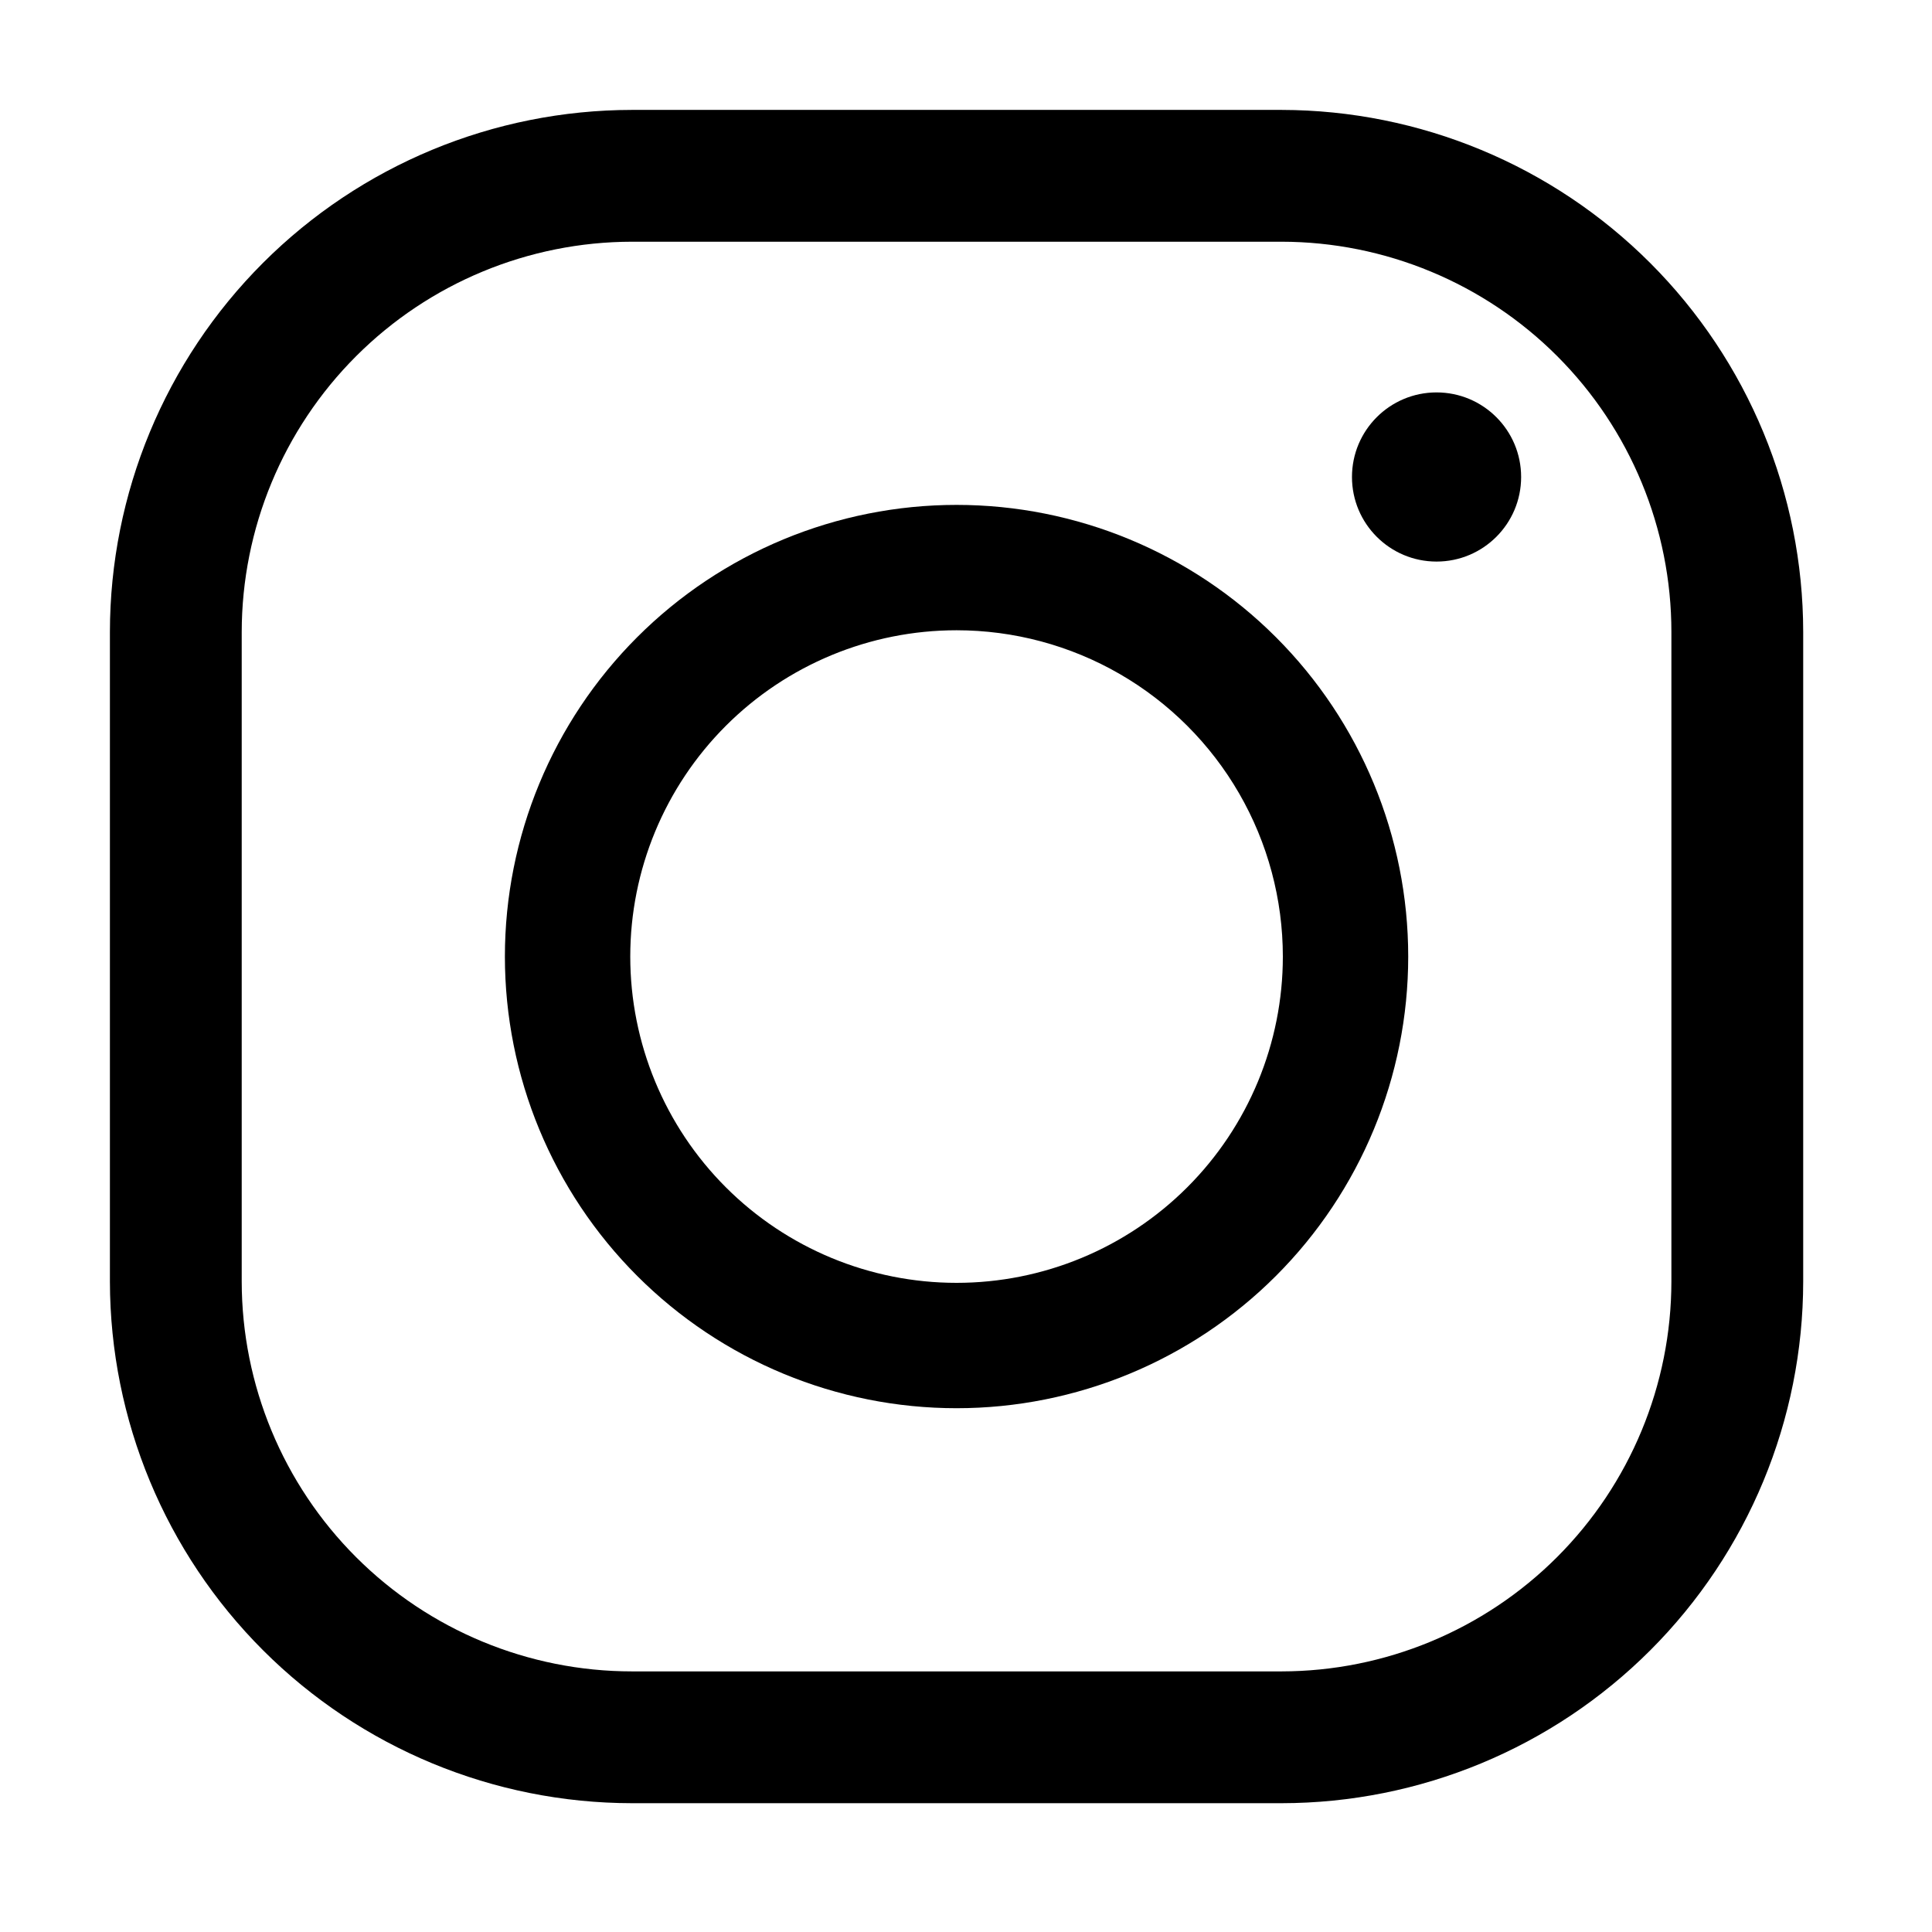
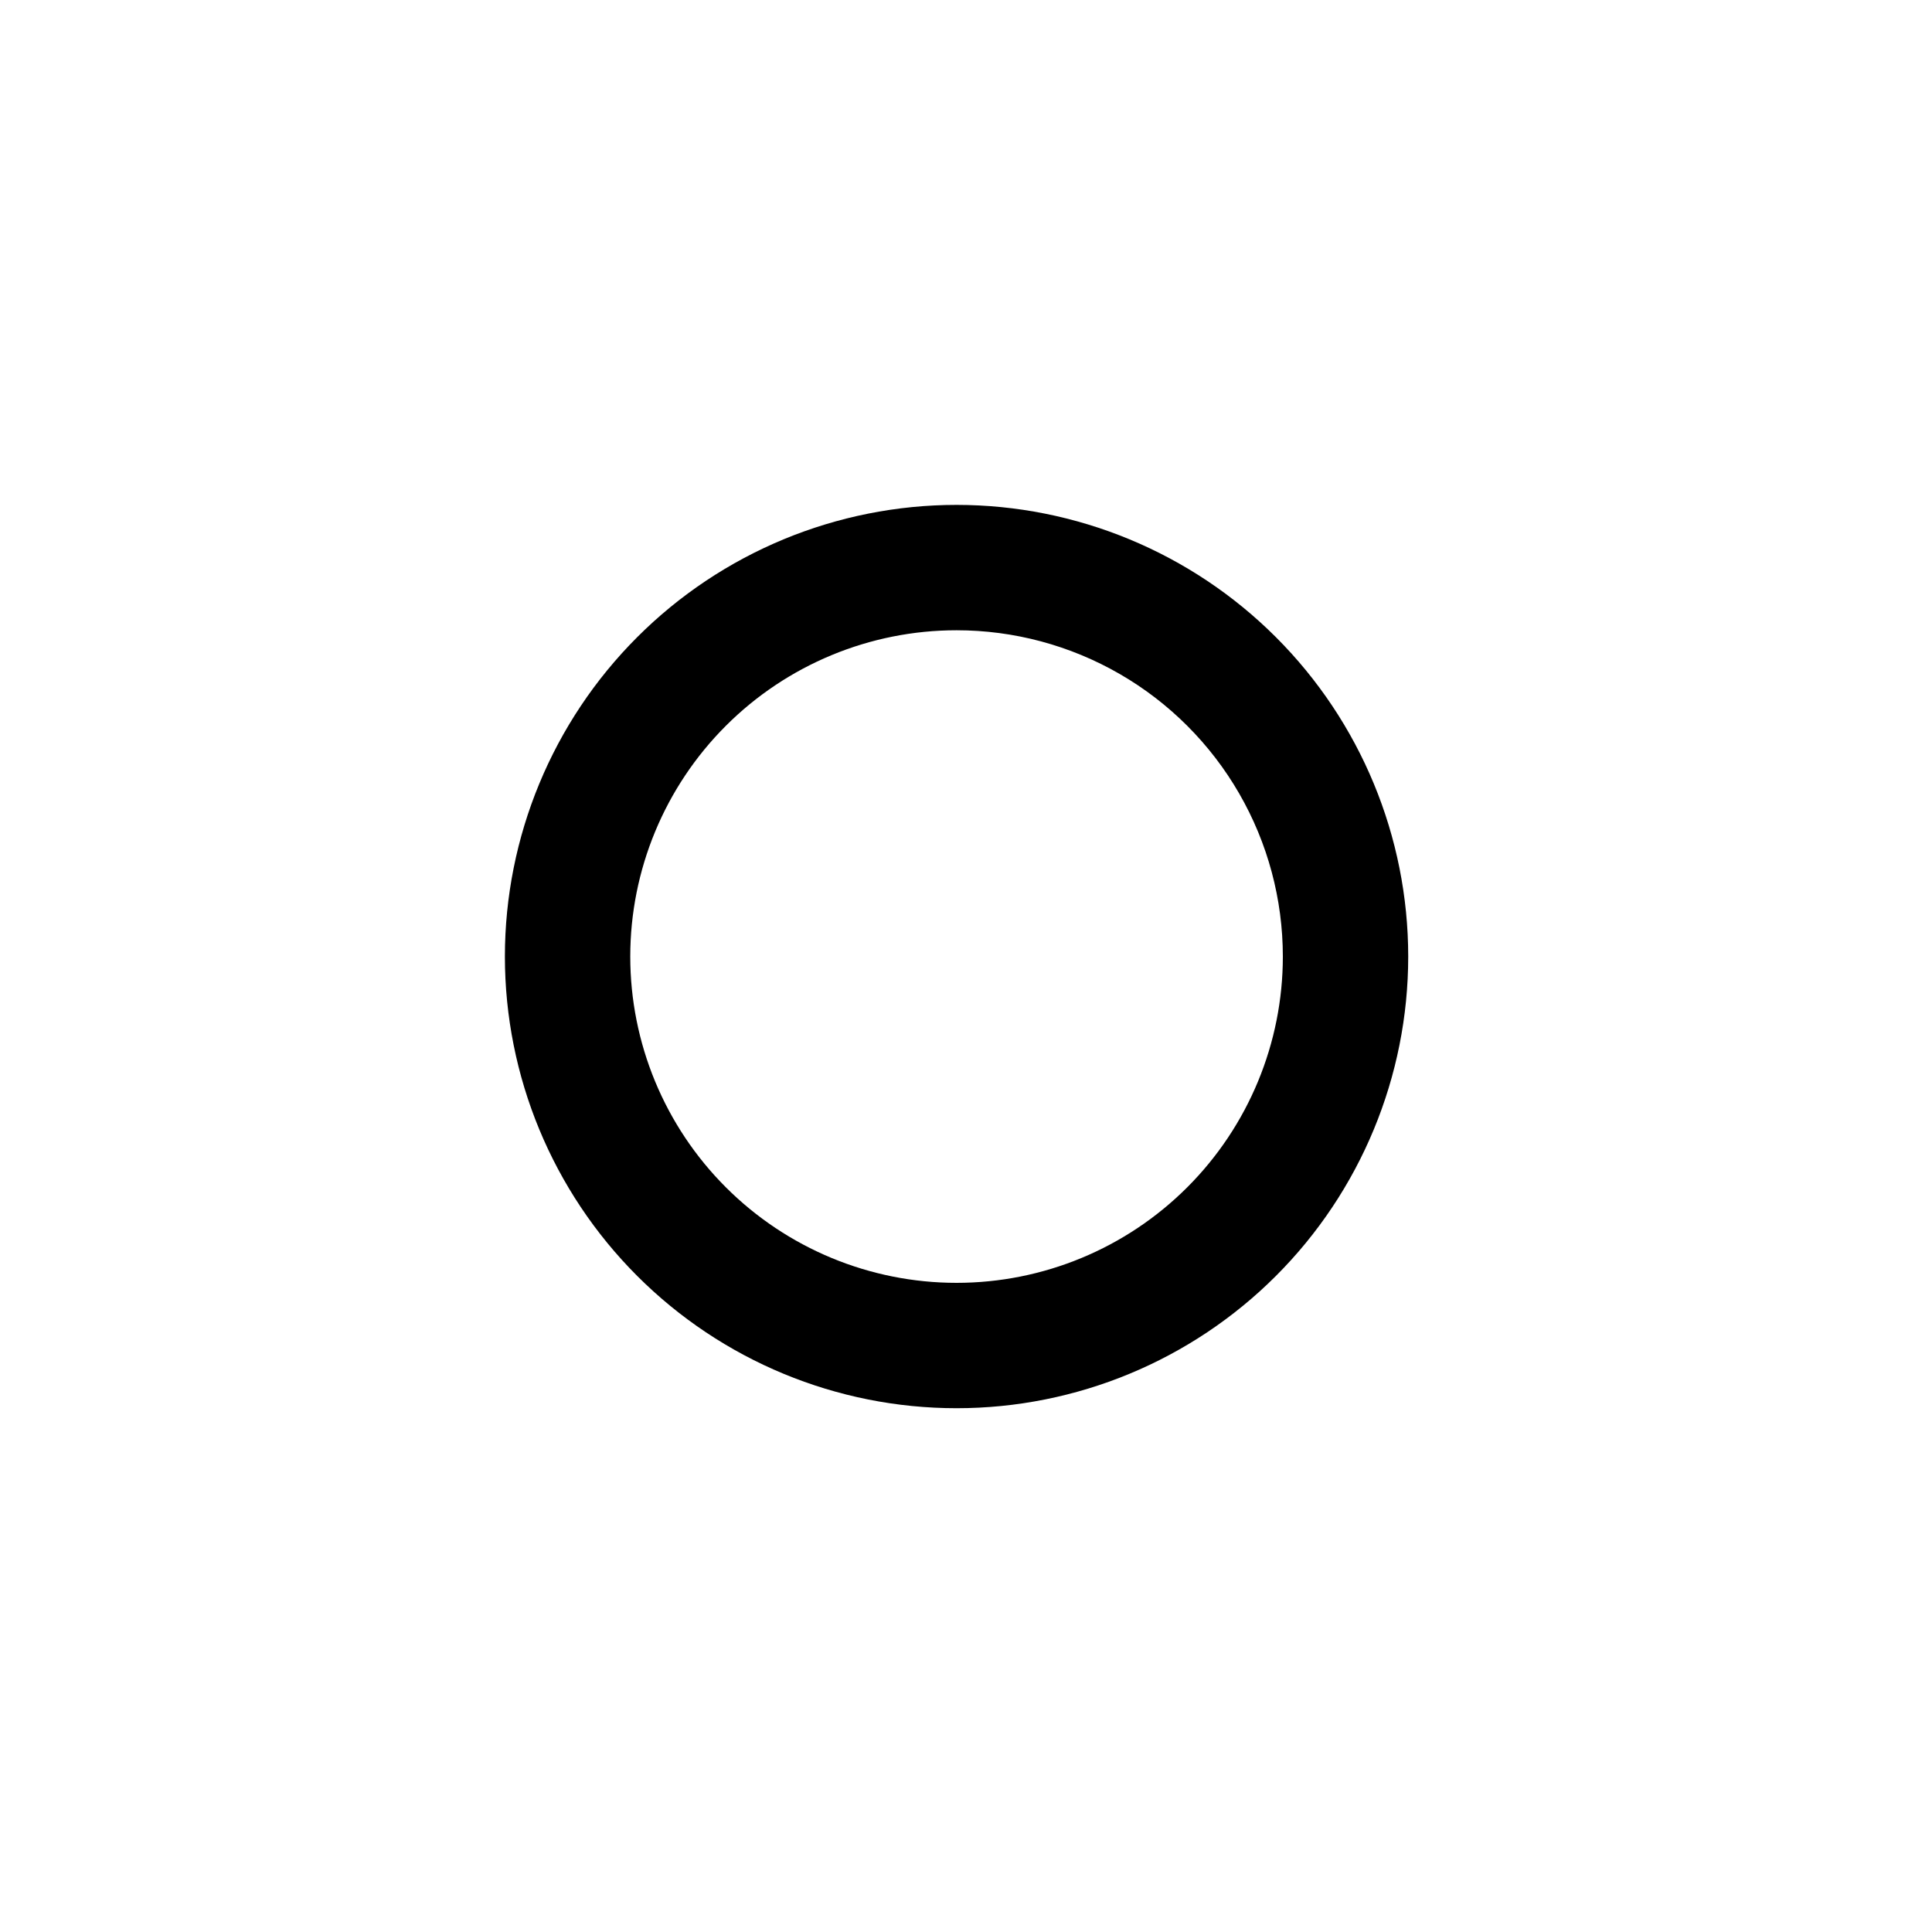
<svg xmlns="http://www.w3.org/2000/svg" id="Livello_1" data-name="Livello 1" width="45" height="45" viewBox="0 0 45 45">
  <defs>
    <style>.cls-1{fill:none;}.cls-2{clip-path:url(#clip-path);}.cls-3{clip-path:url(#clip-path-2);}.cls-4{clip-path:url(#clip-path-3);}.cls-5{clip-path:url(#clip-path-5);}</style>
    <clipPath id="clip-path">
-       <path class="cls-1" d="M14.72,5.63a9.1,9.1,0,0,0-9.09,9.09V29.85a9.09,9.09,0,0,0,9.09,9.08H29.85a9.09,9.09,0,0,0,9.08-9.08V14.72a9.09,9.09,0,0,0-9.08-9.09ZM29.85,42H14.72A12.17,12.17,0,0,1,2.56,29.85V14.72A12.17,12.17,0,0,1,14.72,2.56H29.85A12.17,12.17,0,0,1,42,14.72V29.85A12.16,12.16,0,0,1,29.85,42Z" />
-     </clipPath>
+       </clipPath>
    <clipPath id="clip-path-2">
      <rect class="cls-1" x="-1346.2" y="-4586.88" width="1900.89" height="4714.09" />
    </clipPath>
    <clipPath id="clip-path-3">
      <path class="cls-1" d="M22.28,14.68a7.6,7.6,0,1,0,7.6,7.6A7.6,7.6,0,0,0,22.28,14.68Zm0,18.12A10.52,10.52,0,1,1,32.8,22.28,10.52,10.52,0,0,1,22.28,32.8Z" />
    </clipPath>
    <clipPath id="clip-path-5">
-       <circle class="cls-1" cx="33.46" cy="11.11" r="1.97" />
-     </clipPath>
+       </clipPath>
  </defs>
  <g class="cls-2">
    <g class="cls-3">
-       <rect x="-4.01" y="-4.01" width="52.58" height="52.58" />
-     </g>
+       </g>
  </g>
  <g class="cls-4">
    <g class="cls-3">
      <rect x="5.19" y="5.19" width="34.18" height="34.18" />
    </g>
  </g>
  <g class="cls-5">
    <g class="cls-3">
-       <rect x="24.91" y="2.56" width="17.09" height="17.09" />
-     </g>
+       </g>
  </g>
</svg>